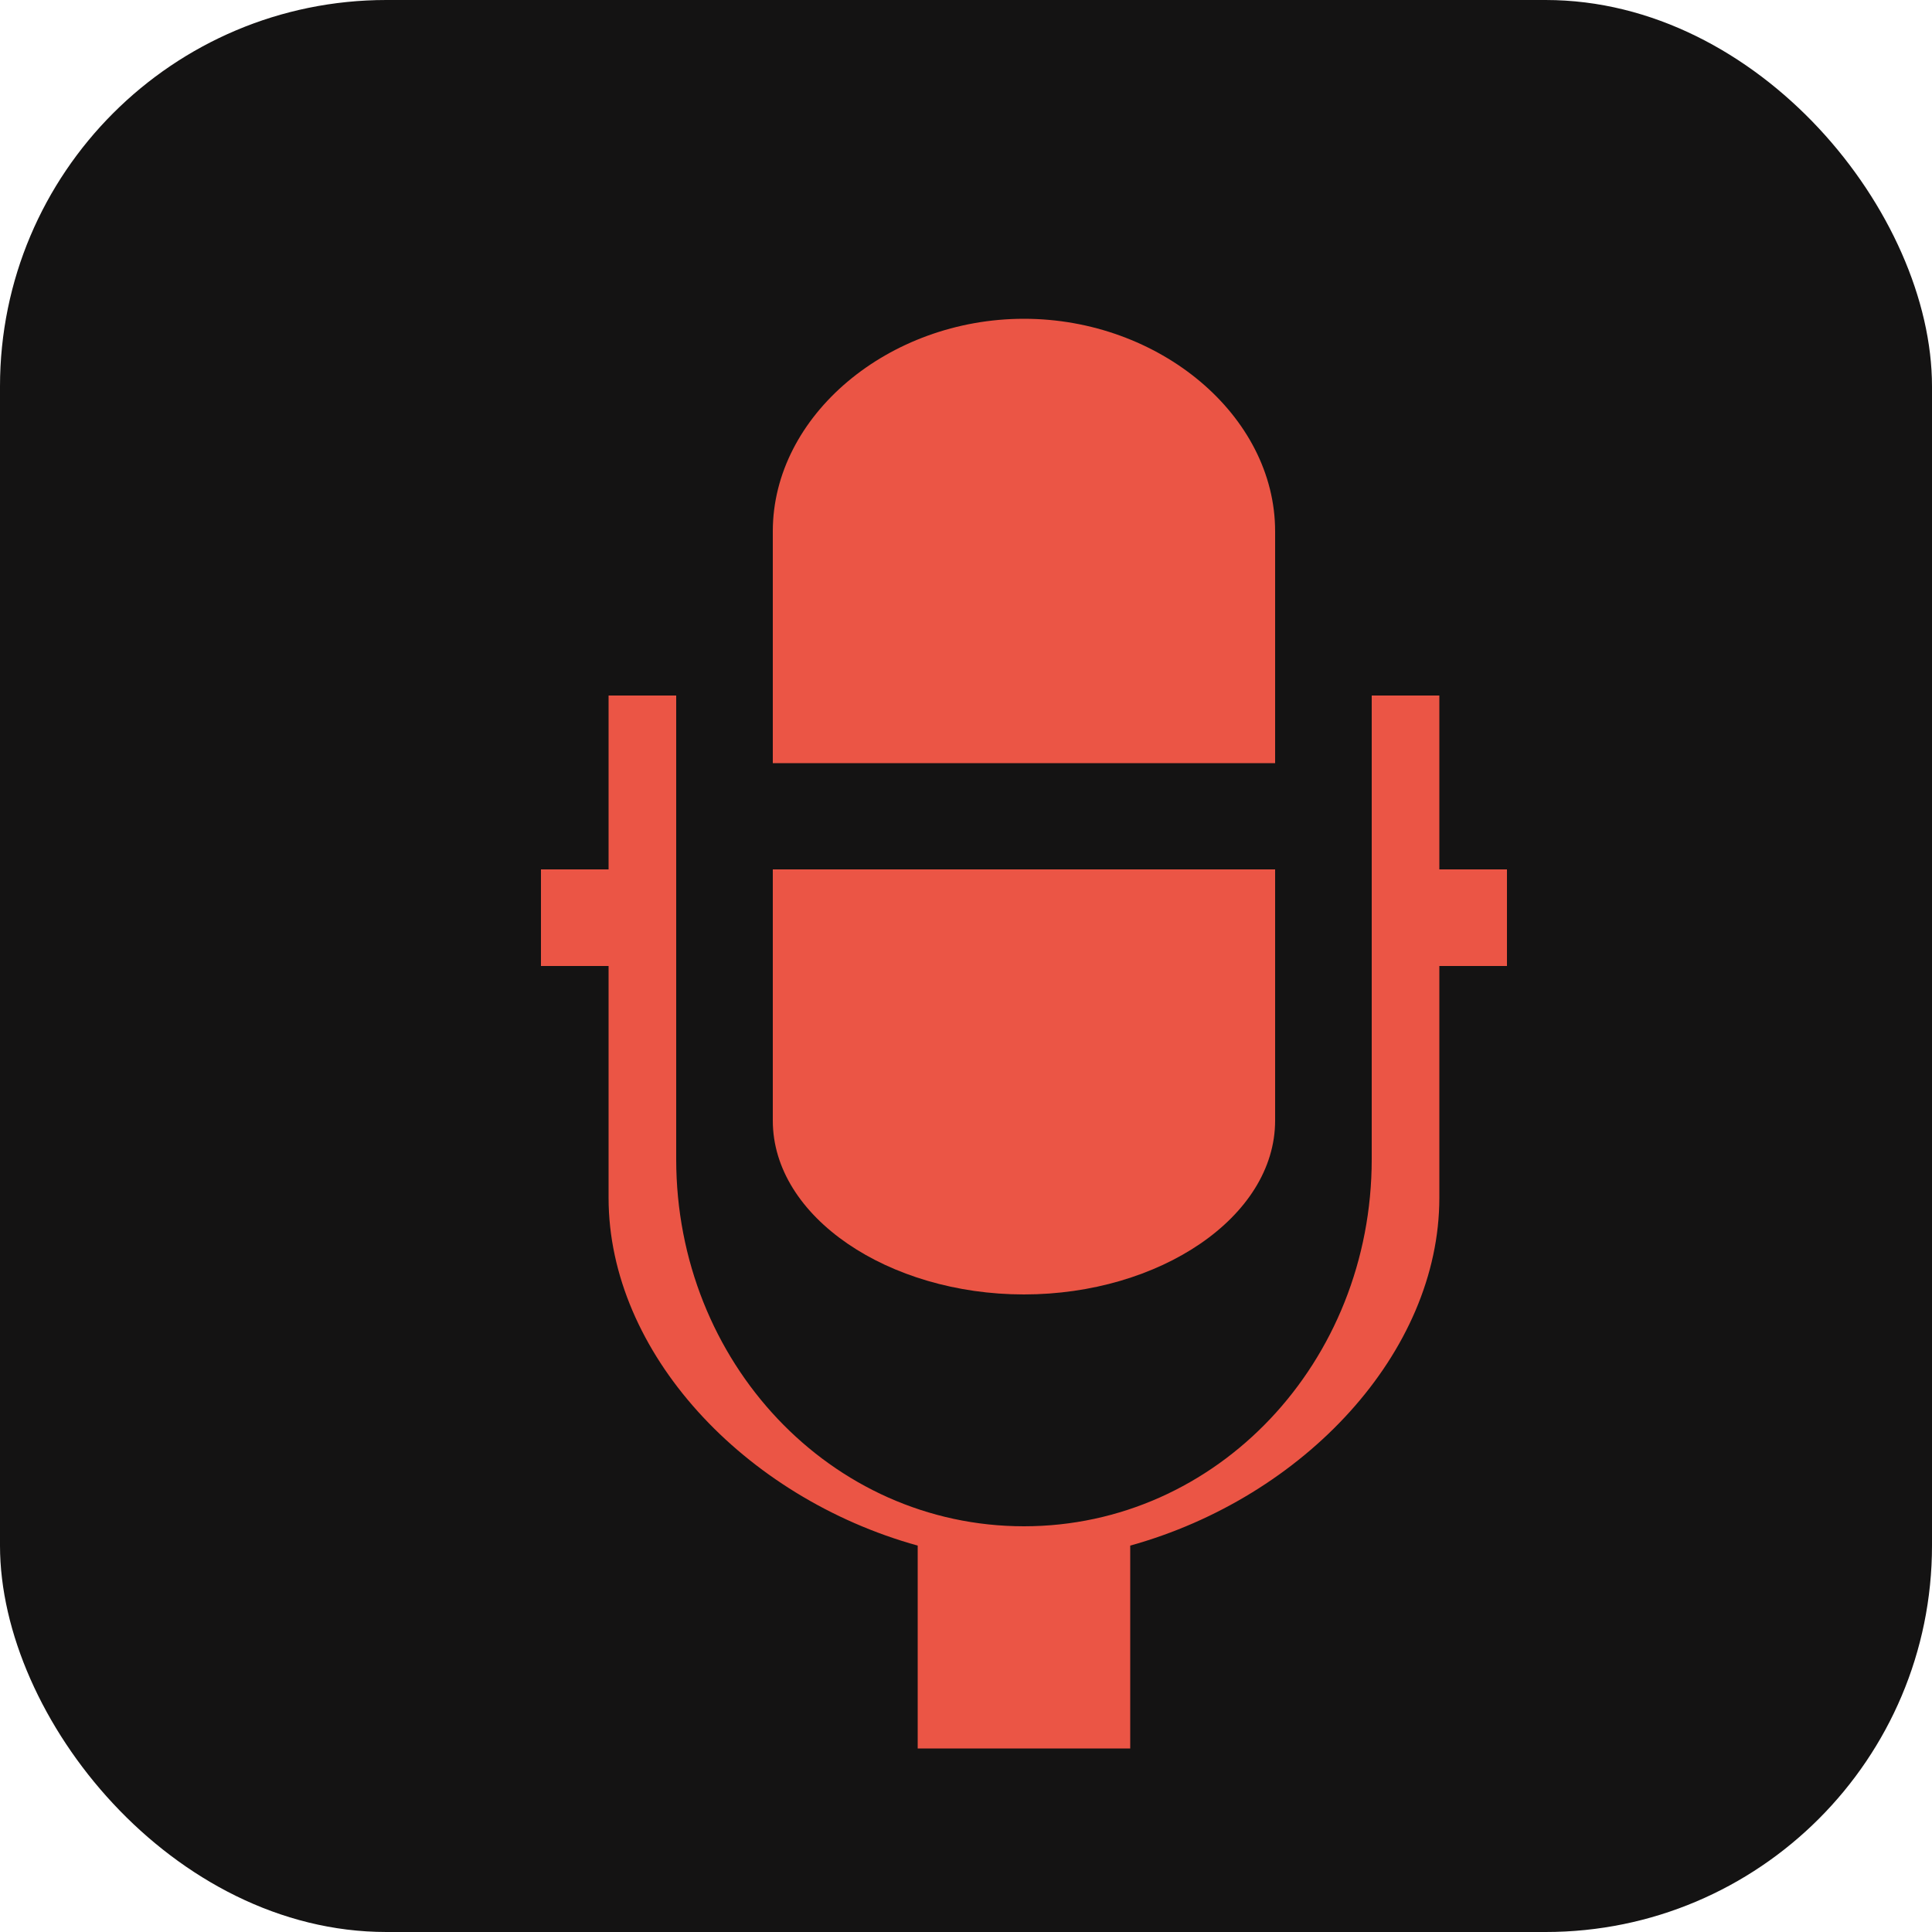
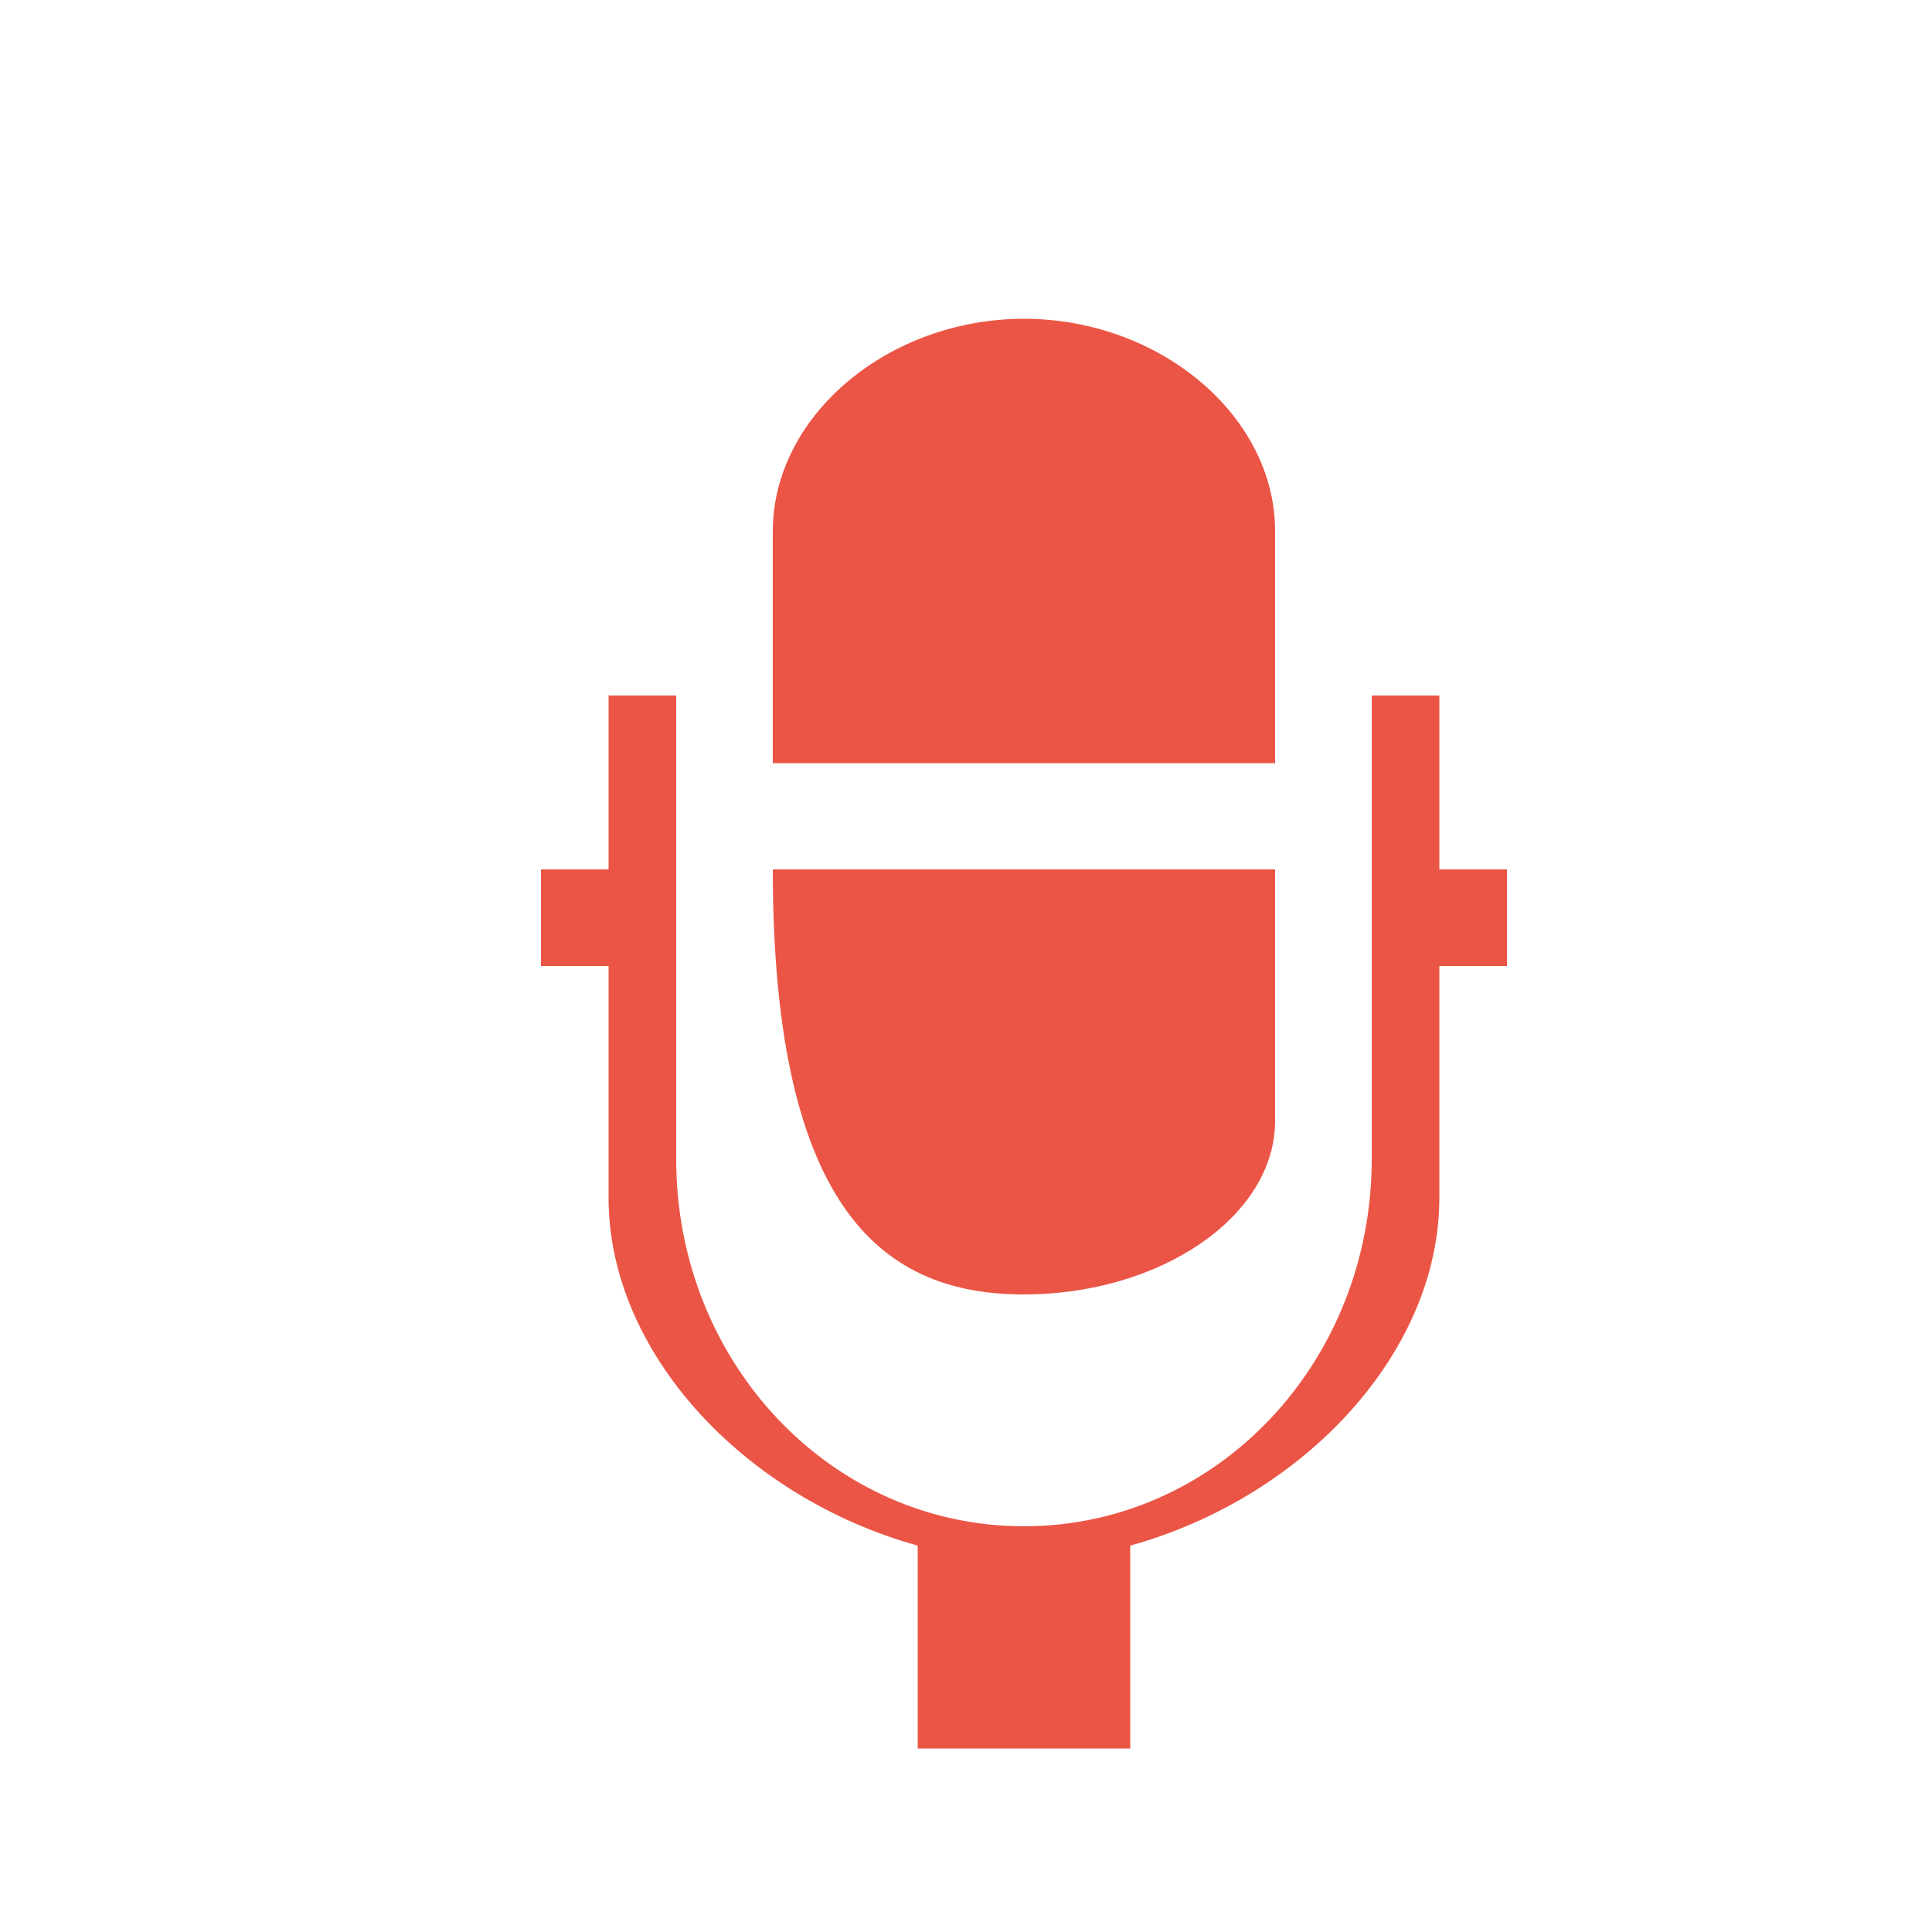
<svg xmlns="http://www.w3.org/2000/svg" viewBox="0 0 200 200" width="200" height="200">
-   <rect x="0" y="0" width="200" height="200" rx="40" fill="#141313" />
  <path d="M149,90L149,72H142L142,120C142,141 126,158 106,158C86,158 70,141 70,120V72H63V90H56V100H63V124C63,140 77,155 95,160V181H117V160C135,155 149,140 149,124V100H156V90H149Z" fill="#EB5545" />
-   <path d="M106,134C120,134 132,126 132,116V90H80V116C80,126 92,134 106,134Z" fill="#EB5545" />
+   <path d="M106,134C120,134 132,126 132,116V90H80C80,126 92,134 106,134Z" fill="#EB5545" />
  <path d="M132,55C132,43 120,33 106,33C92,33 80,43 80,55V79H132V55Z" fill="#EB5545" />
</svg>